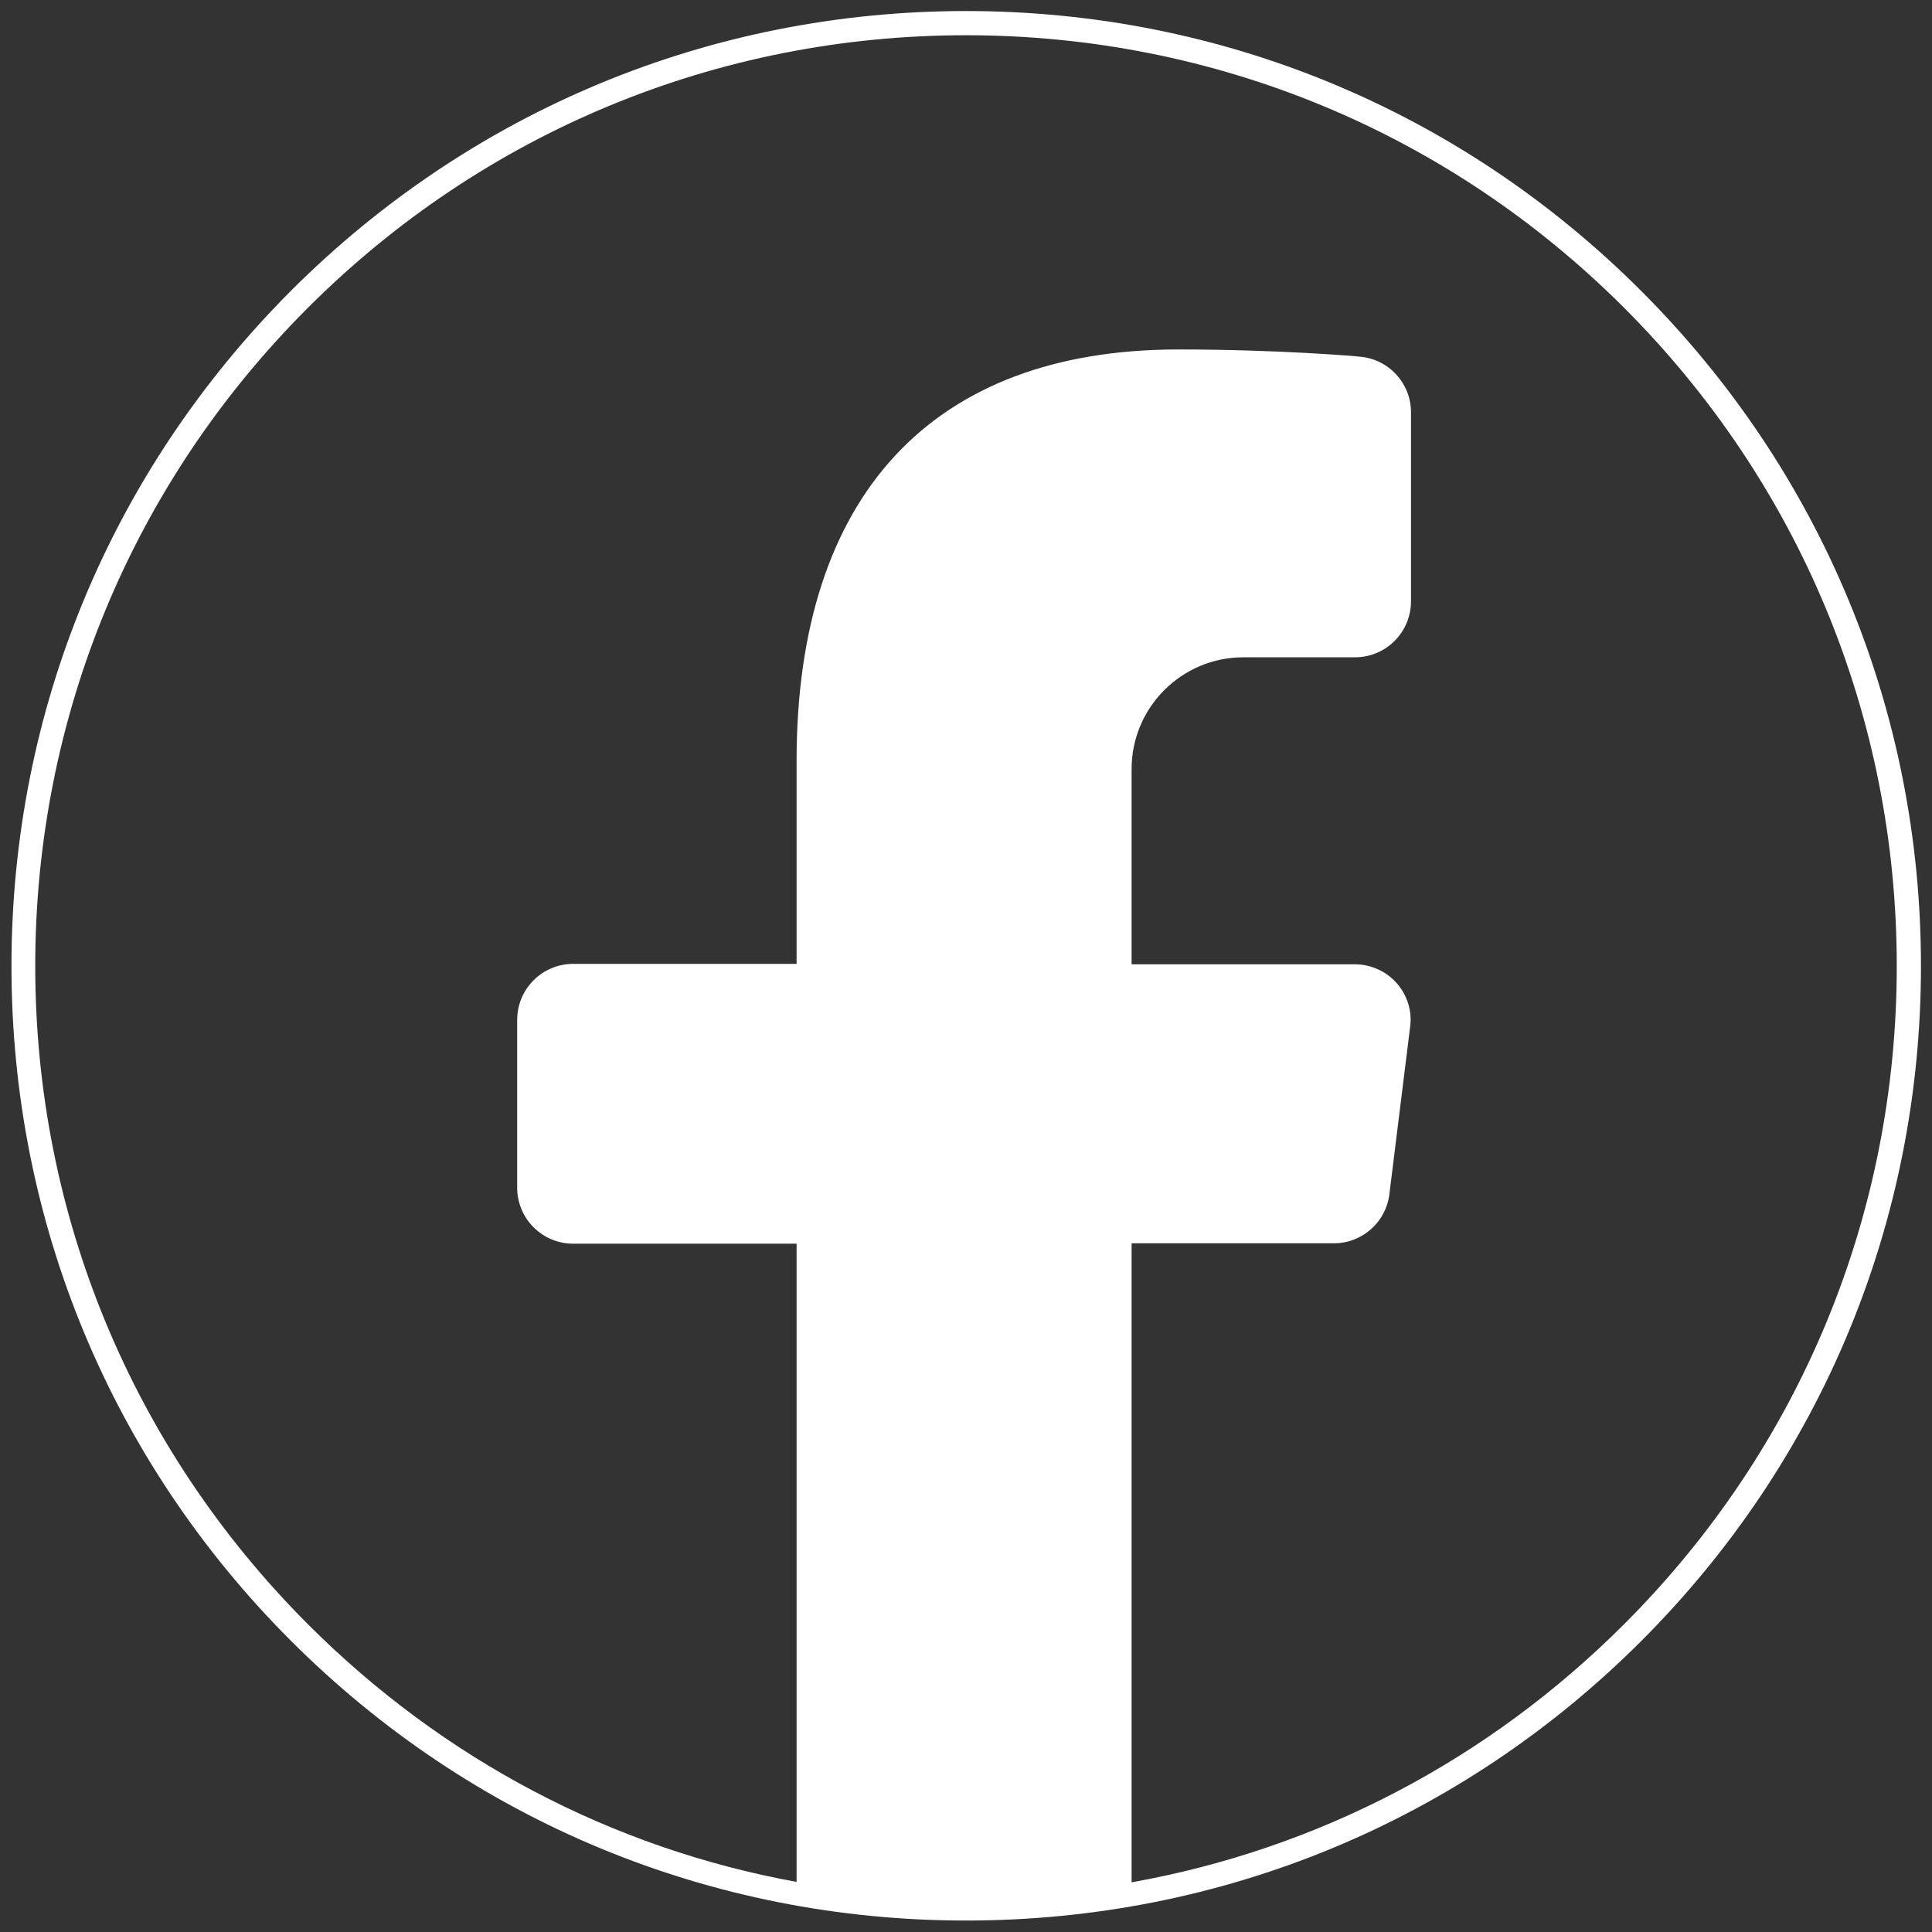
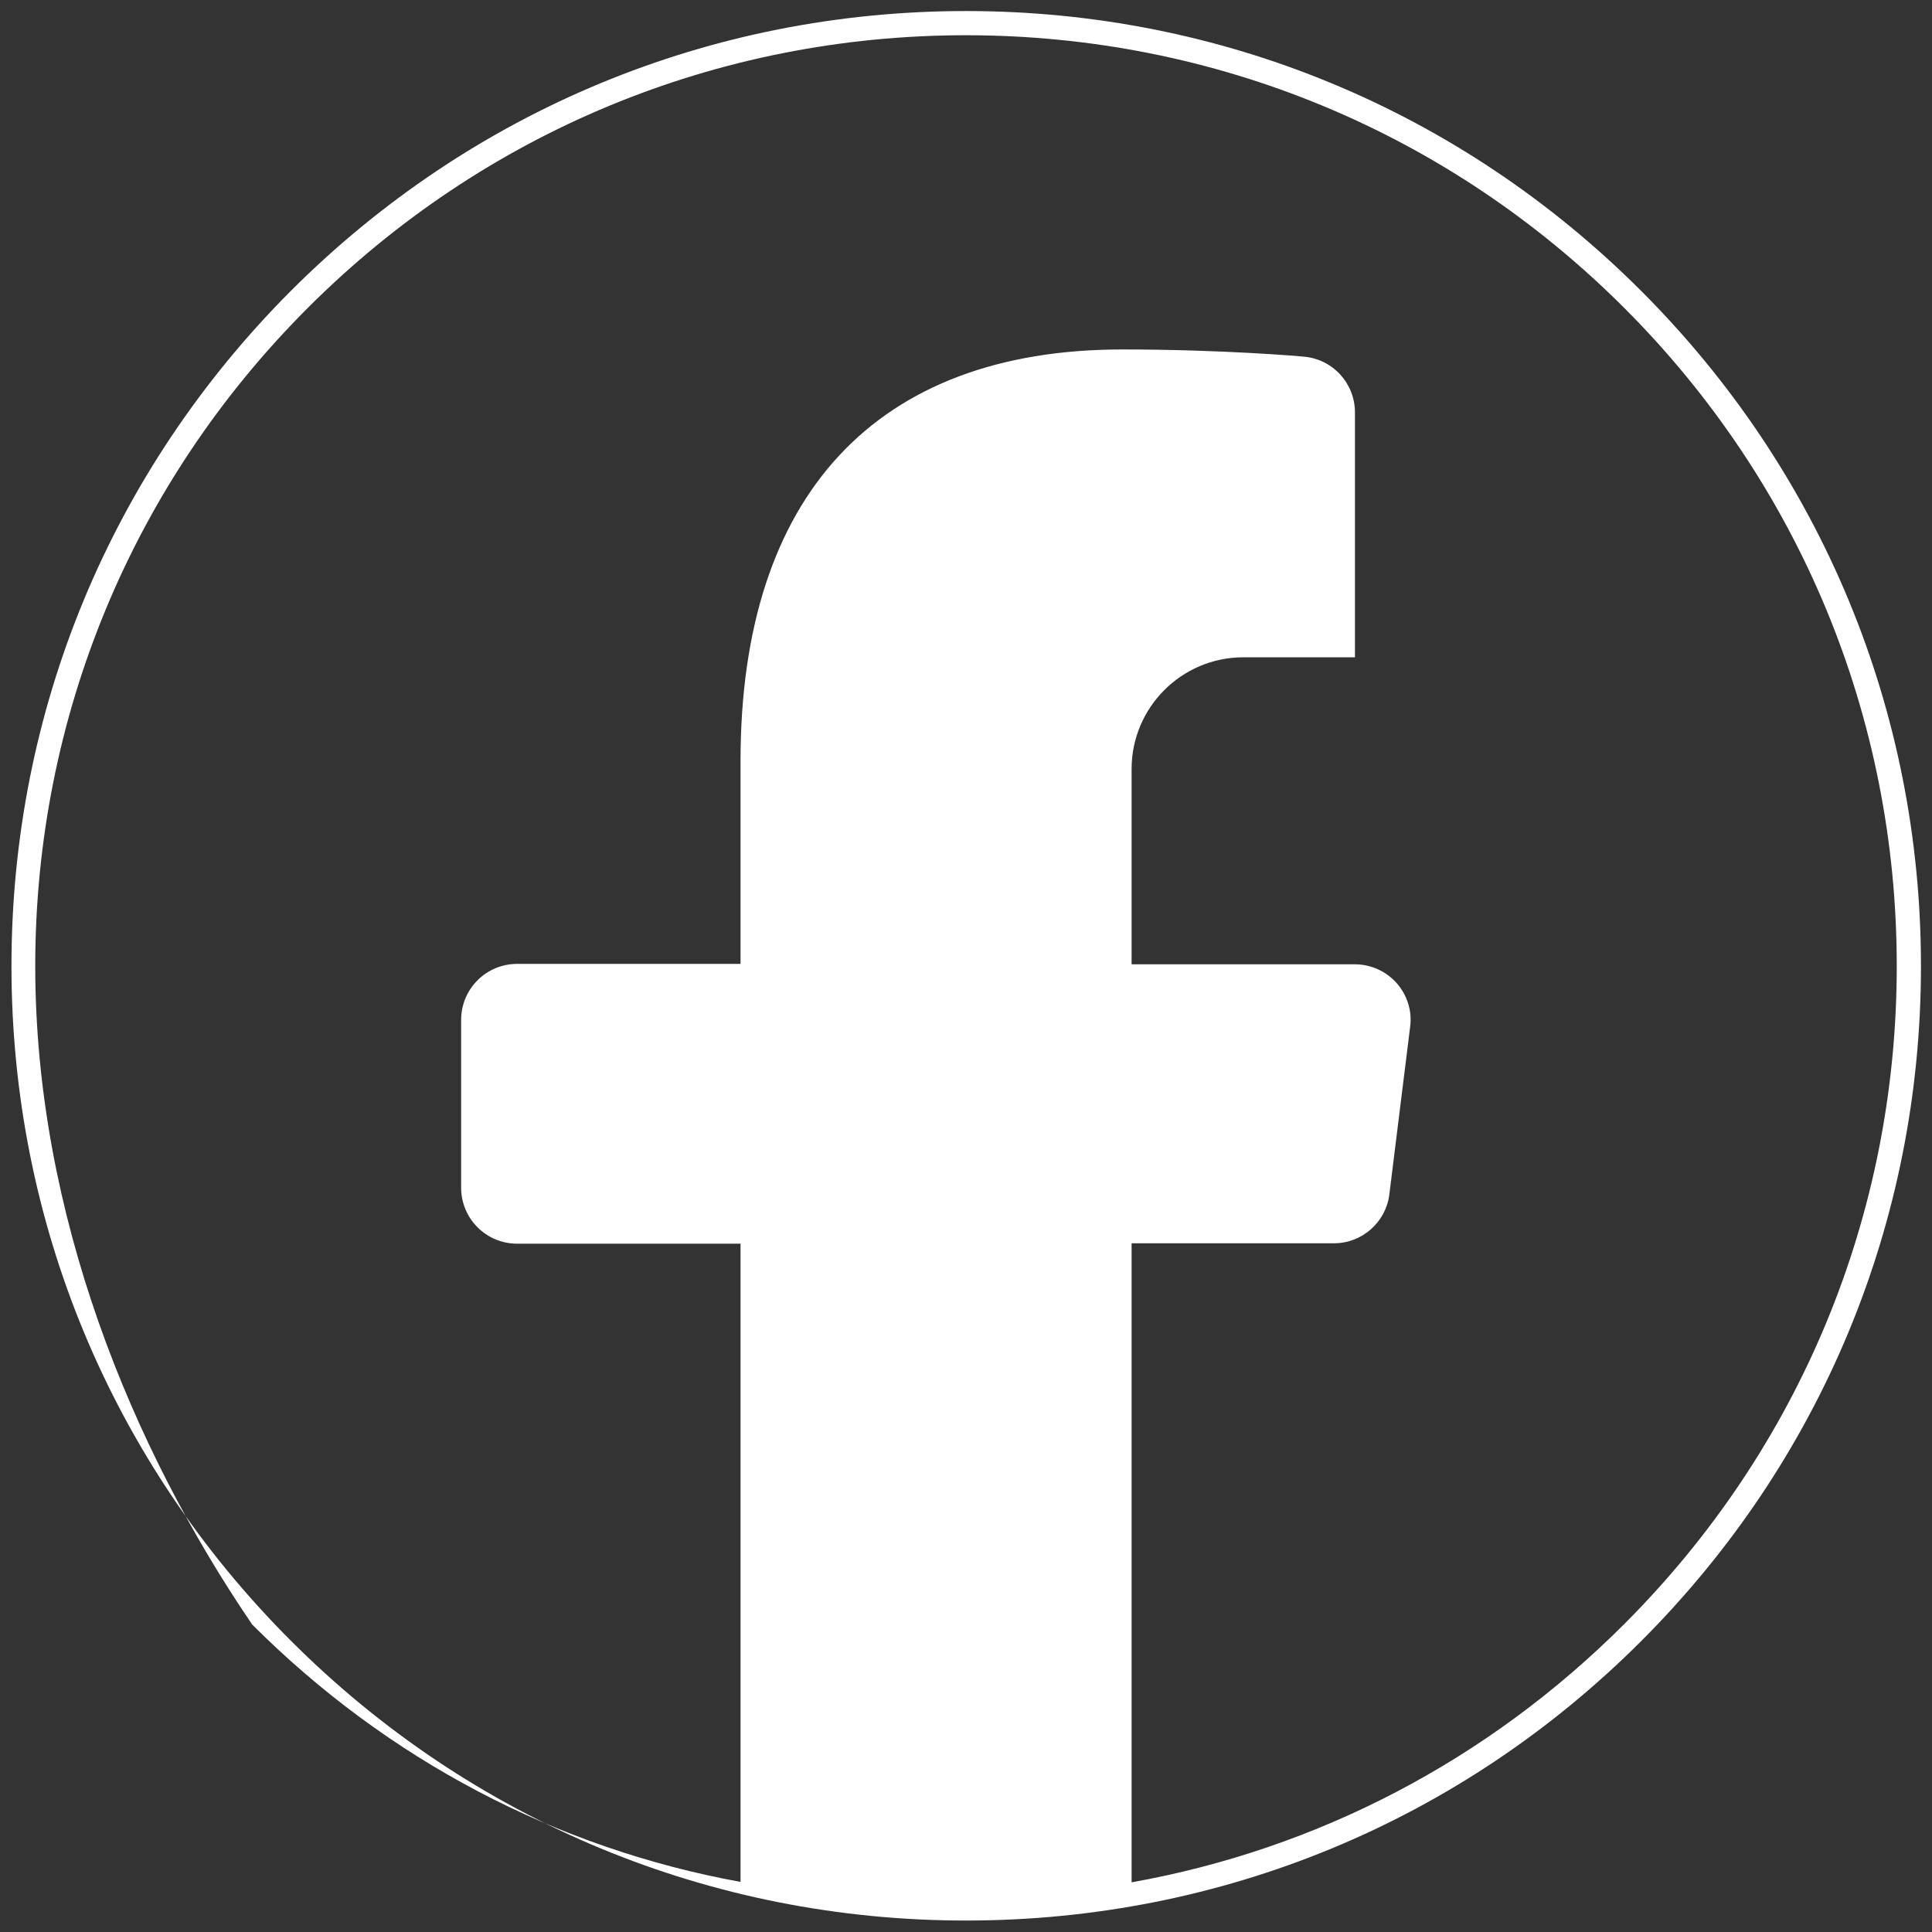
<svg xmlns="http://www.w3.org/2000/svg" version="1.1" id="Layer_1" x="0px" y="0px" viewBox="0 0 455 455" style="enable-background:new 0 0 455 455;" xml:space="preserve">
  <rect x="0" y="0" width="455" height="455" fill="#333333" stroke="none" />
  <style type="text/css">
	.st0{fill:#FFFFFF;}
</style>
-   <path class="st0" d="M386.5,68.5C344,26,287.6,2.6,227.5,2.6C167.4,2.6,111,26,68.5,68.5C26.1,111,2.7,167.4,2.7,227.5  c0,60.1,23.4,116.5,65.8,158.9c42.5,42.5,98.9,65.9,159,65.9c60.1,0,116.5-23.3,159-65.8s65.9-98.9,65.9-159  C452.4,167.4,429,111,386.5,68.5z M382.5,382.5c-32.1,32.1-72.3,53-116,60.8V292.8h47.7c6.6,0,12.2-5,13-11.5l4.9-39.5  c0.5-3.7-0.7-7.5-3.2-10.3c-2.5-2.8-6.1-4.4-9.8-4.4h-52.6v-46c0-14.5,11.8-26.3,26.3-26.3h26.3c7.3,0,13.2-5.9,13.2-13.2V97.1  c0-6.8-5.2-12.5-12-13.1c-0.8-0.1-19.3-1.7-42.8-1.7c-58,0-89.9,34.4-89.9,96.9V227h-52.6c-7.3,0-13.2,5.9-13.2,13.2v39.5  c0,7.3,5.9,13.2,13.2,13.2h52.6v150.3c-43.4-7.9-83.2-28.8-115-60.6C31.1,341.1,8.3,286,8.3,227.5s22.8-113.6,64.2-155  S169,8.3,227.5,8.3s113.6,22.8,155,64.2c41.4,41.4,64.2,96.5,64.2,155C446.7,286.1,423.9,341.1,382.5,382.5z" />
+   <path class="st0" d="M386.5,68.5C344,26,287.6,2.6,227.5,2.6C167.4,2.6,111,26,68.5,68.5C26.1,111,2.7,167.4,2.7,227.5  c0,60.1,23.4,116.5,65.8,158.9c42.5,42.5,98.9,65.9,159,65.9c60.1,0,116.5-23.3,159-65.8s65.9-98.9,65.9-159  C452.4,167.4,429,111,386.5,68.5z M382.5,382.5c-32.1,32.1-72.3,53-116,60.8V292.8h47.7c6.6,0,12.2-5,13-11.5l4.9-39.5  c0.5-3.7-0.7-7.5-3.2-10.3c-2.5-2.8-6.1-4.4-9.8-4.4h-52.6v-46c0-14.5,11.8-26.3,26.3-26.3h26.3V97.1  c0-6.8-5.2-12.5-12-13.1c-0.8-0.1-19.3-1.7-42.8-1.7c-58,0-89.9,34.4-89.9,96.9V227h-52.6c-7.3,0-13.2,5.9-13.2,13.2v39.5  c0,7.3,5.9,13.2,13.2,13.2h52.6v150.3c-43.4-7.9-83.2-28.8-115-60.6C31.1,341.1,8.3,286,8.3,227.5s22.8-113.6,64.2-155  S169,8.3,227.5,8.3s113.6,22.8,155,64.2c41.4,41.4,64.2,96.5,64.2,155C446.7,286.1,423.9,341.1,382.5,382.5z" />
</svg>